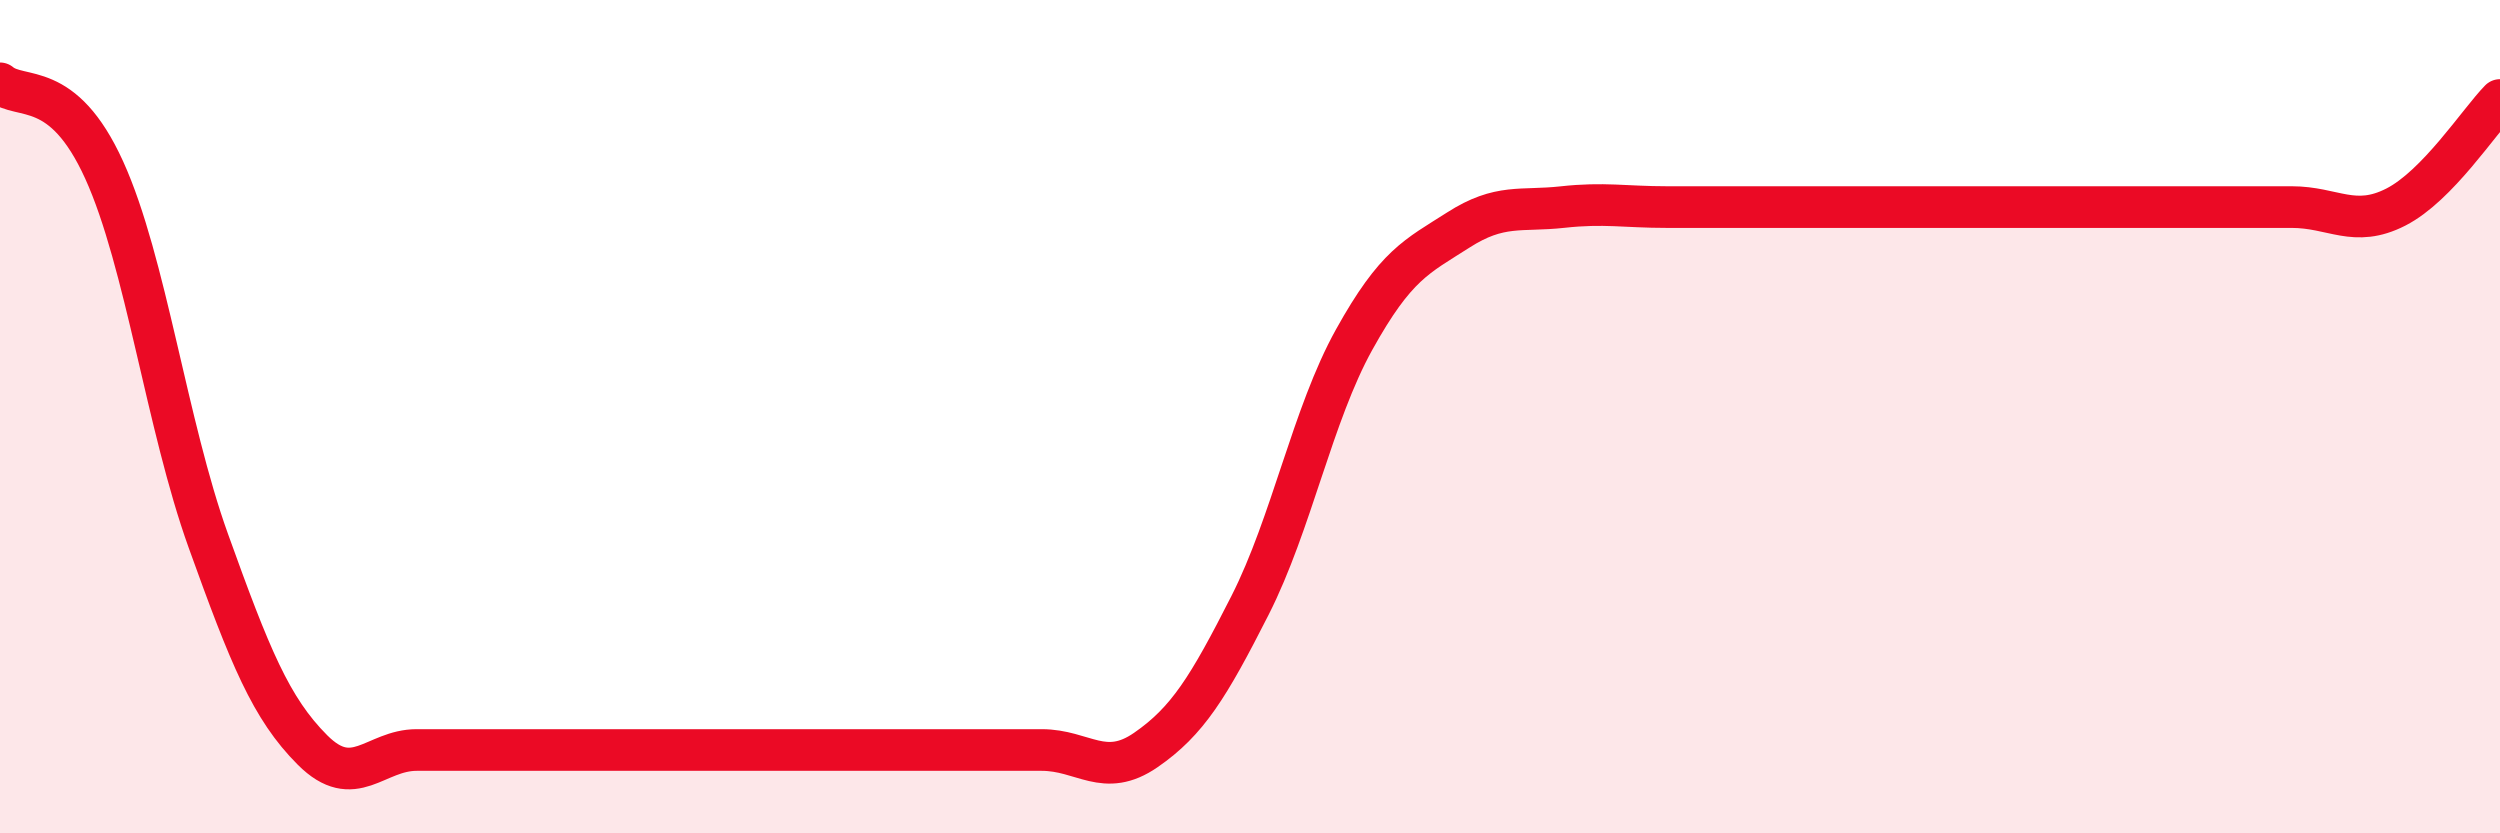
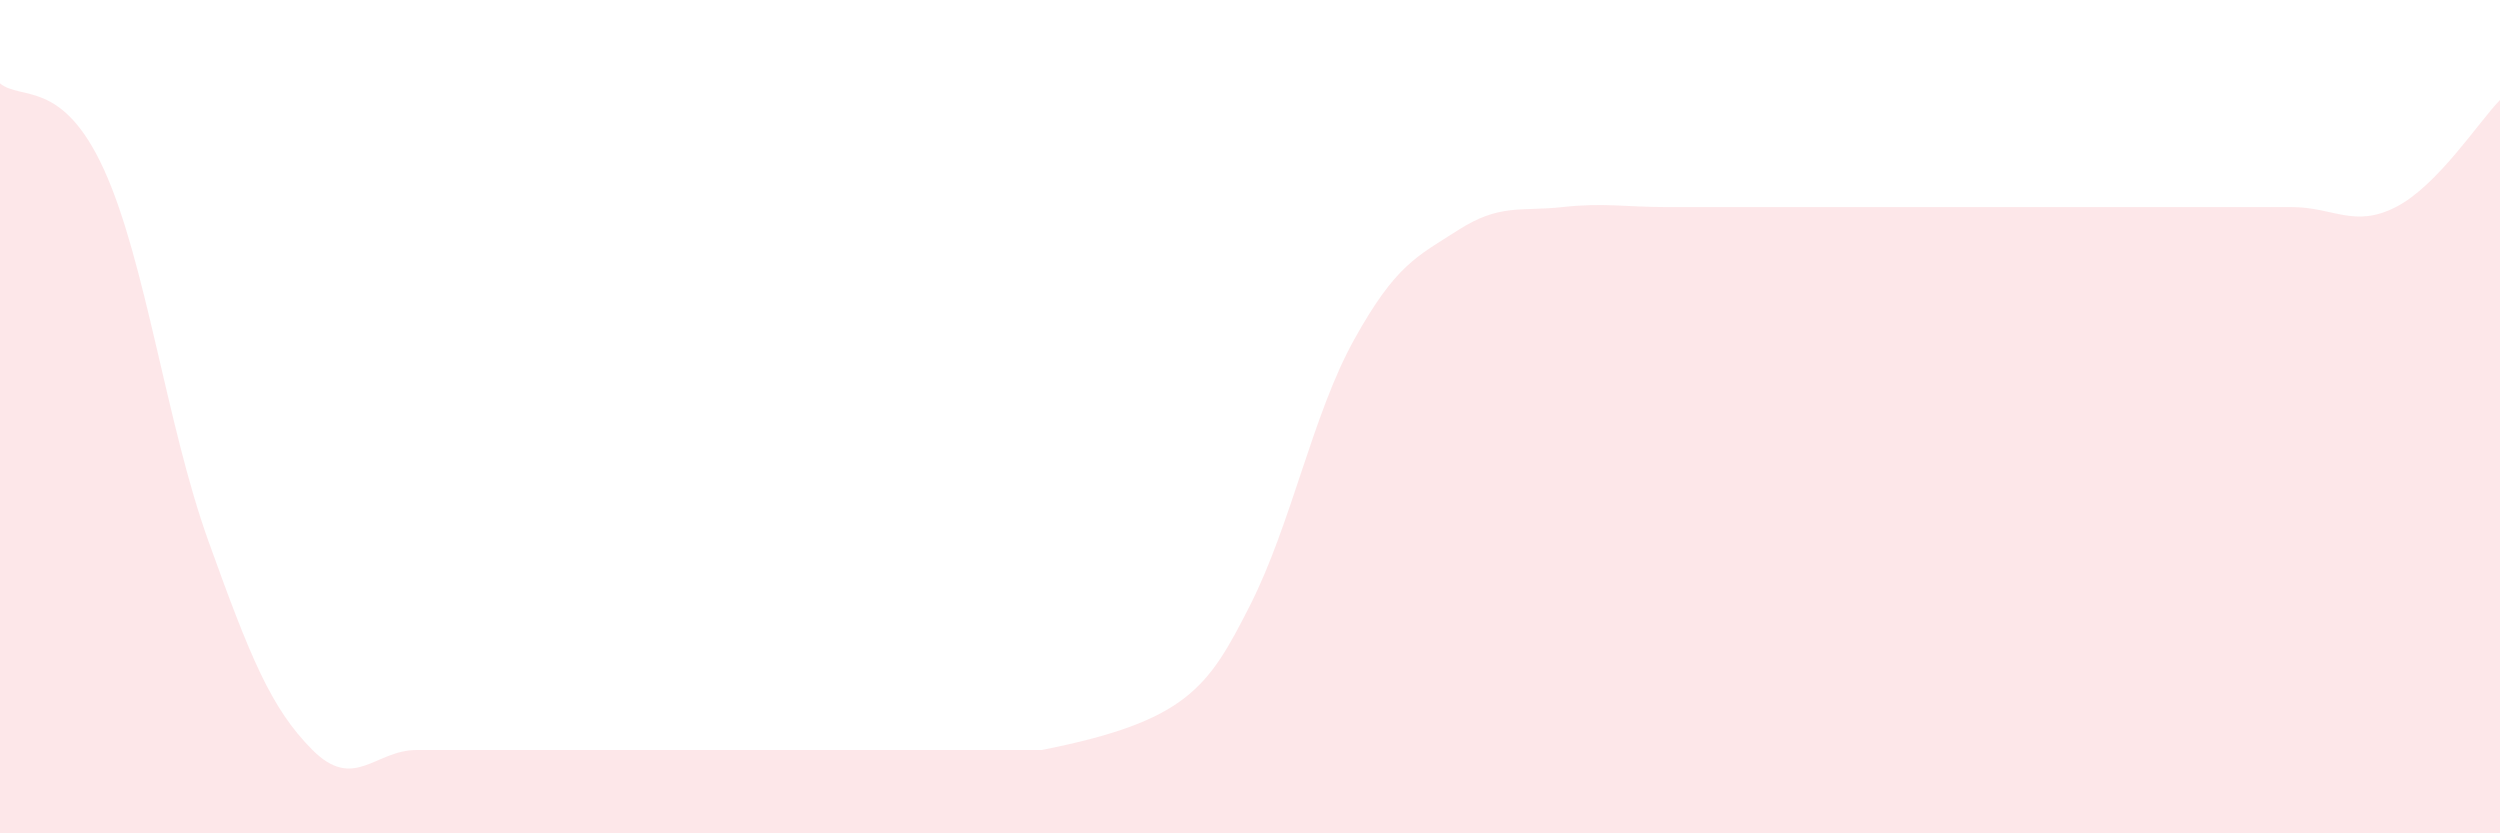
<svg xmlns="http://www.w3.org/2000/svg" width="60" height="20" viewBox="0 0 60 20">
-   <path d="M 0,2 C 0.5,2.42 1.5,1.88 2.5,4.08 C 3.5,6.28 4,10.2 5,12.98 C 6,15.76 6.5,17 7.5,18 C 8.5,19 9,18 10,18 C 11,18 11.5,18 12.5,18 C 13.5,18 14,18 15,18 C 16,18 16.5,18 17.5,18 C 18.5,18 19,18 20,18 C 21,18 21.5,18 22.5,18 C 23.5,18 24,18 25,18 C 26,18 26.5,18.69 27.5,18 C 28.5,17.31 29,16.5 30,14.53 C 31,12.56 31.5,9.95 32.5,8.15 C 33.5,6.35 34,6.16 35,5.52 C 36,4.88 36.5,5.08 37.5,4.97 C 38.5,4.86 39,4.97 40,4.97 C 41,4.97 41.5,4.97 42.5,4.97 C 43.5,4.97 44,4.97 45,4.97 C 46,4.97 46.5,4.97 47.5,4.97 C 48.5,4.97 49,4.97 50,4.97 C 51,4.97 51.5,4.97 52.5,4.97 C 53.5,4.97 54,4.97 55,4.97 C 56,4.97 56.5,5.48 57.5,4.97 C 58.5,4.46 59.5,2.91 60,2.4L60 20L0 20Z" fill="#EB0A25" opacity="0.1" stroke-linecap="round" stroke-linejoin="round" />
-   <path d="M 0,2 C 0.5,2.42 1.5,1.88 2.5,4.08 C 3.5,6.28 4,10.2 5,12.98 C 6,15.76 6.5,17 7.5,18 C 8.5,19 9,18 10,18 C 11,18 11.5,18 12.5,18 C 13.5,18 14,18 15,18 C 16,18 16.5,18 17.5,18 C 18.5,18 19,18 20,18 C 21,18 21.5,18 22.5,18 C 23.5,18 24,18 25,18 C 26,18 26.5,18.69 27.5,18 C 28.5,17.31 29,16.5 30,14.53 C 31,12.56 31.5,9.95 32.5,8.15 C 33.5,6.35 34,6.16 35,5.52 C 36,4.88 36.5,5.08 37.5,4.97 C 38.5,4.86 39,4.97 40,4.97 C 41,4.97 41.5,4.97 42.5,4.97 C 43.5,4.97 44,4.97 45,4.97 C 46,4.97 46.5,4.97 47.5,4.97 C 48.5,4.97 49,4.97 50,4.97 C 51,4.97 51.5,4.97 52.5,4.97 C 53.5,4.97 54,4.97 55,4.97 C 56,4.97 56.5,5.48 57.5,4.97 C 58.5,4.46 59.5,2.91 60,2.4" stroke="#EB0A25" stroke-width="1" fill="none" stroke-linecap="round" stroke-linejoin="round" />
+   <path d="M 0,2 C 0.5,2.42 1.5,1.88 2.5,4.08 C 3.5,6.28 4,10.2 5,12.98 C 6,15.76 6.5,17 7.5,18 C 8.5,19 9,18 10,18 C 11,18 11.5,18 12.5,18 C 13.5,18 14,18 15,18 C 16,18 16.5,18 17.5,18 C 18.5,18 19,18 20,18 C 21,18 21.5,18 22.5,18 C 23.5,18 24,18 25,18 C 28.5,17.31 29,16.5 30,14.53 C 31,12.56 31.5,9.95 32.5,8.15 C 33.5,6.35 34,6.16 35,5.52 C 36,4.88 36.5,5.08 37.5,4.97 C 38.5,4.86 39,4.97 40,4.97 C 41,4.97 41.5,4.97 42.5,4.97 C 43.5,4.97 44,4.97 45,4.97 C 46,4.97 46.5,4.97 47.5,4.97 C 48.5,4.97 49,4.97 50,4.97 C 51,4.97 51.5,4.97 52.5,4.97 C 53.5,4.97 54,4.97 55,4.97 C 56,4.97 56.5,5.48 57.5,4.97 C 58.5,4.46 59.5,2.91 60,2.4L60 20L0 20Z" fill="#EB0A25" opacity="0.1" stroke-linecap="round" stroke-linejoin="round" />
</svg>